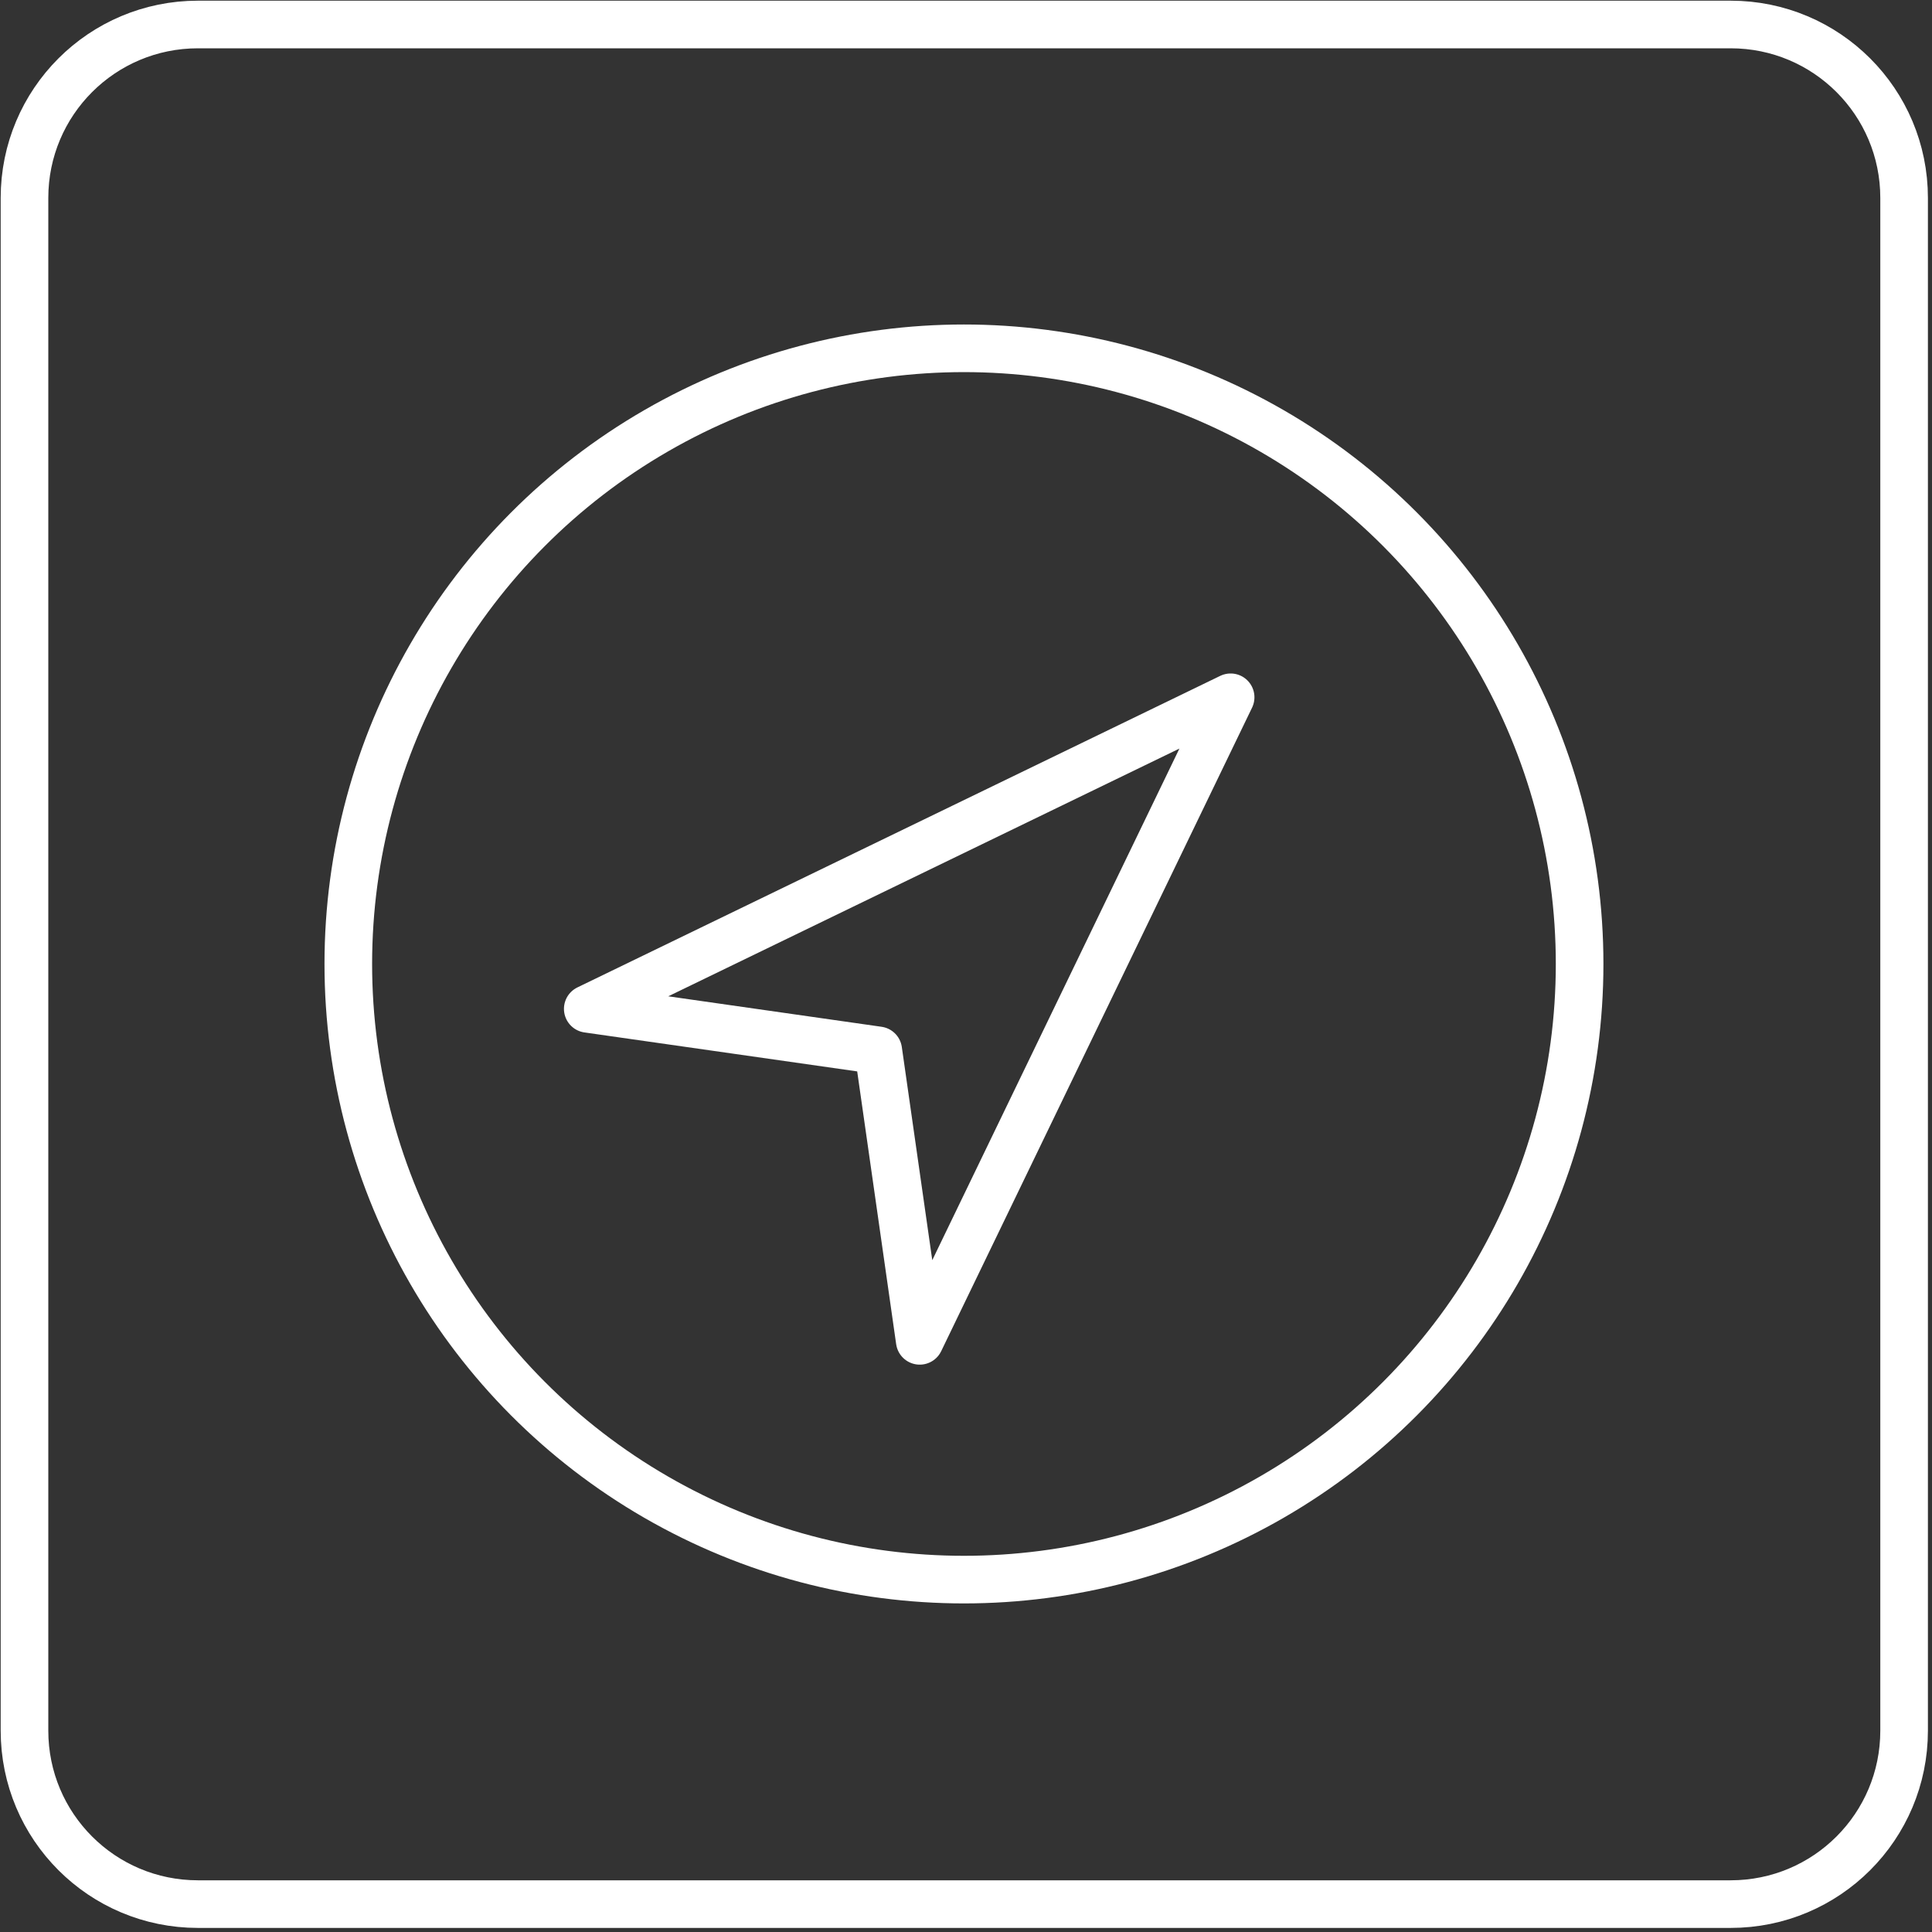
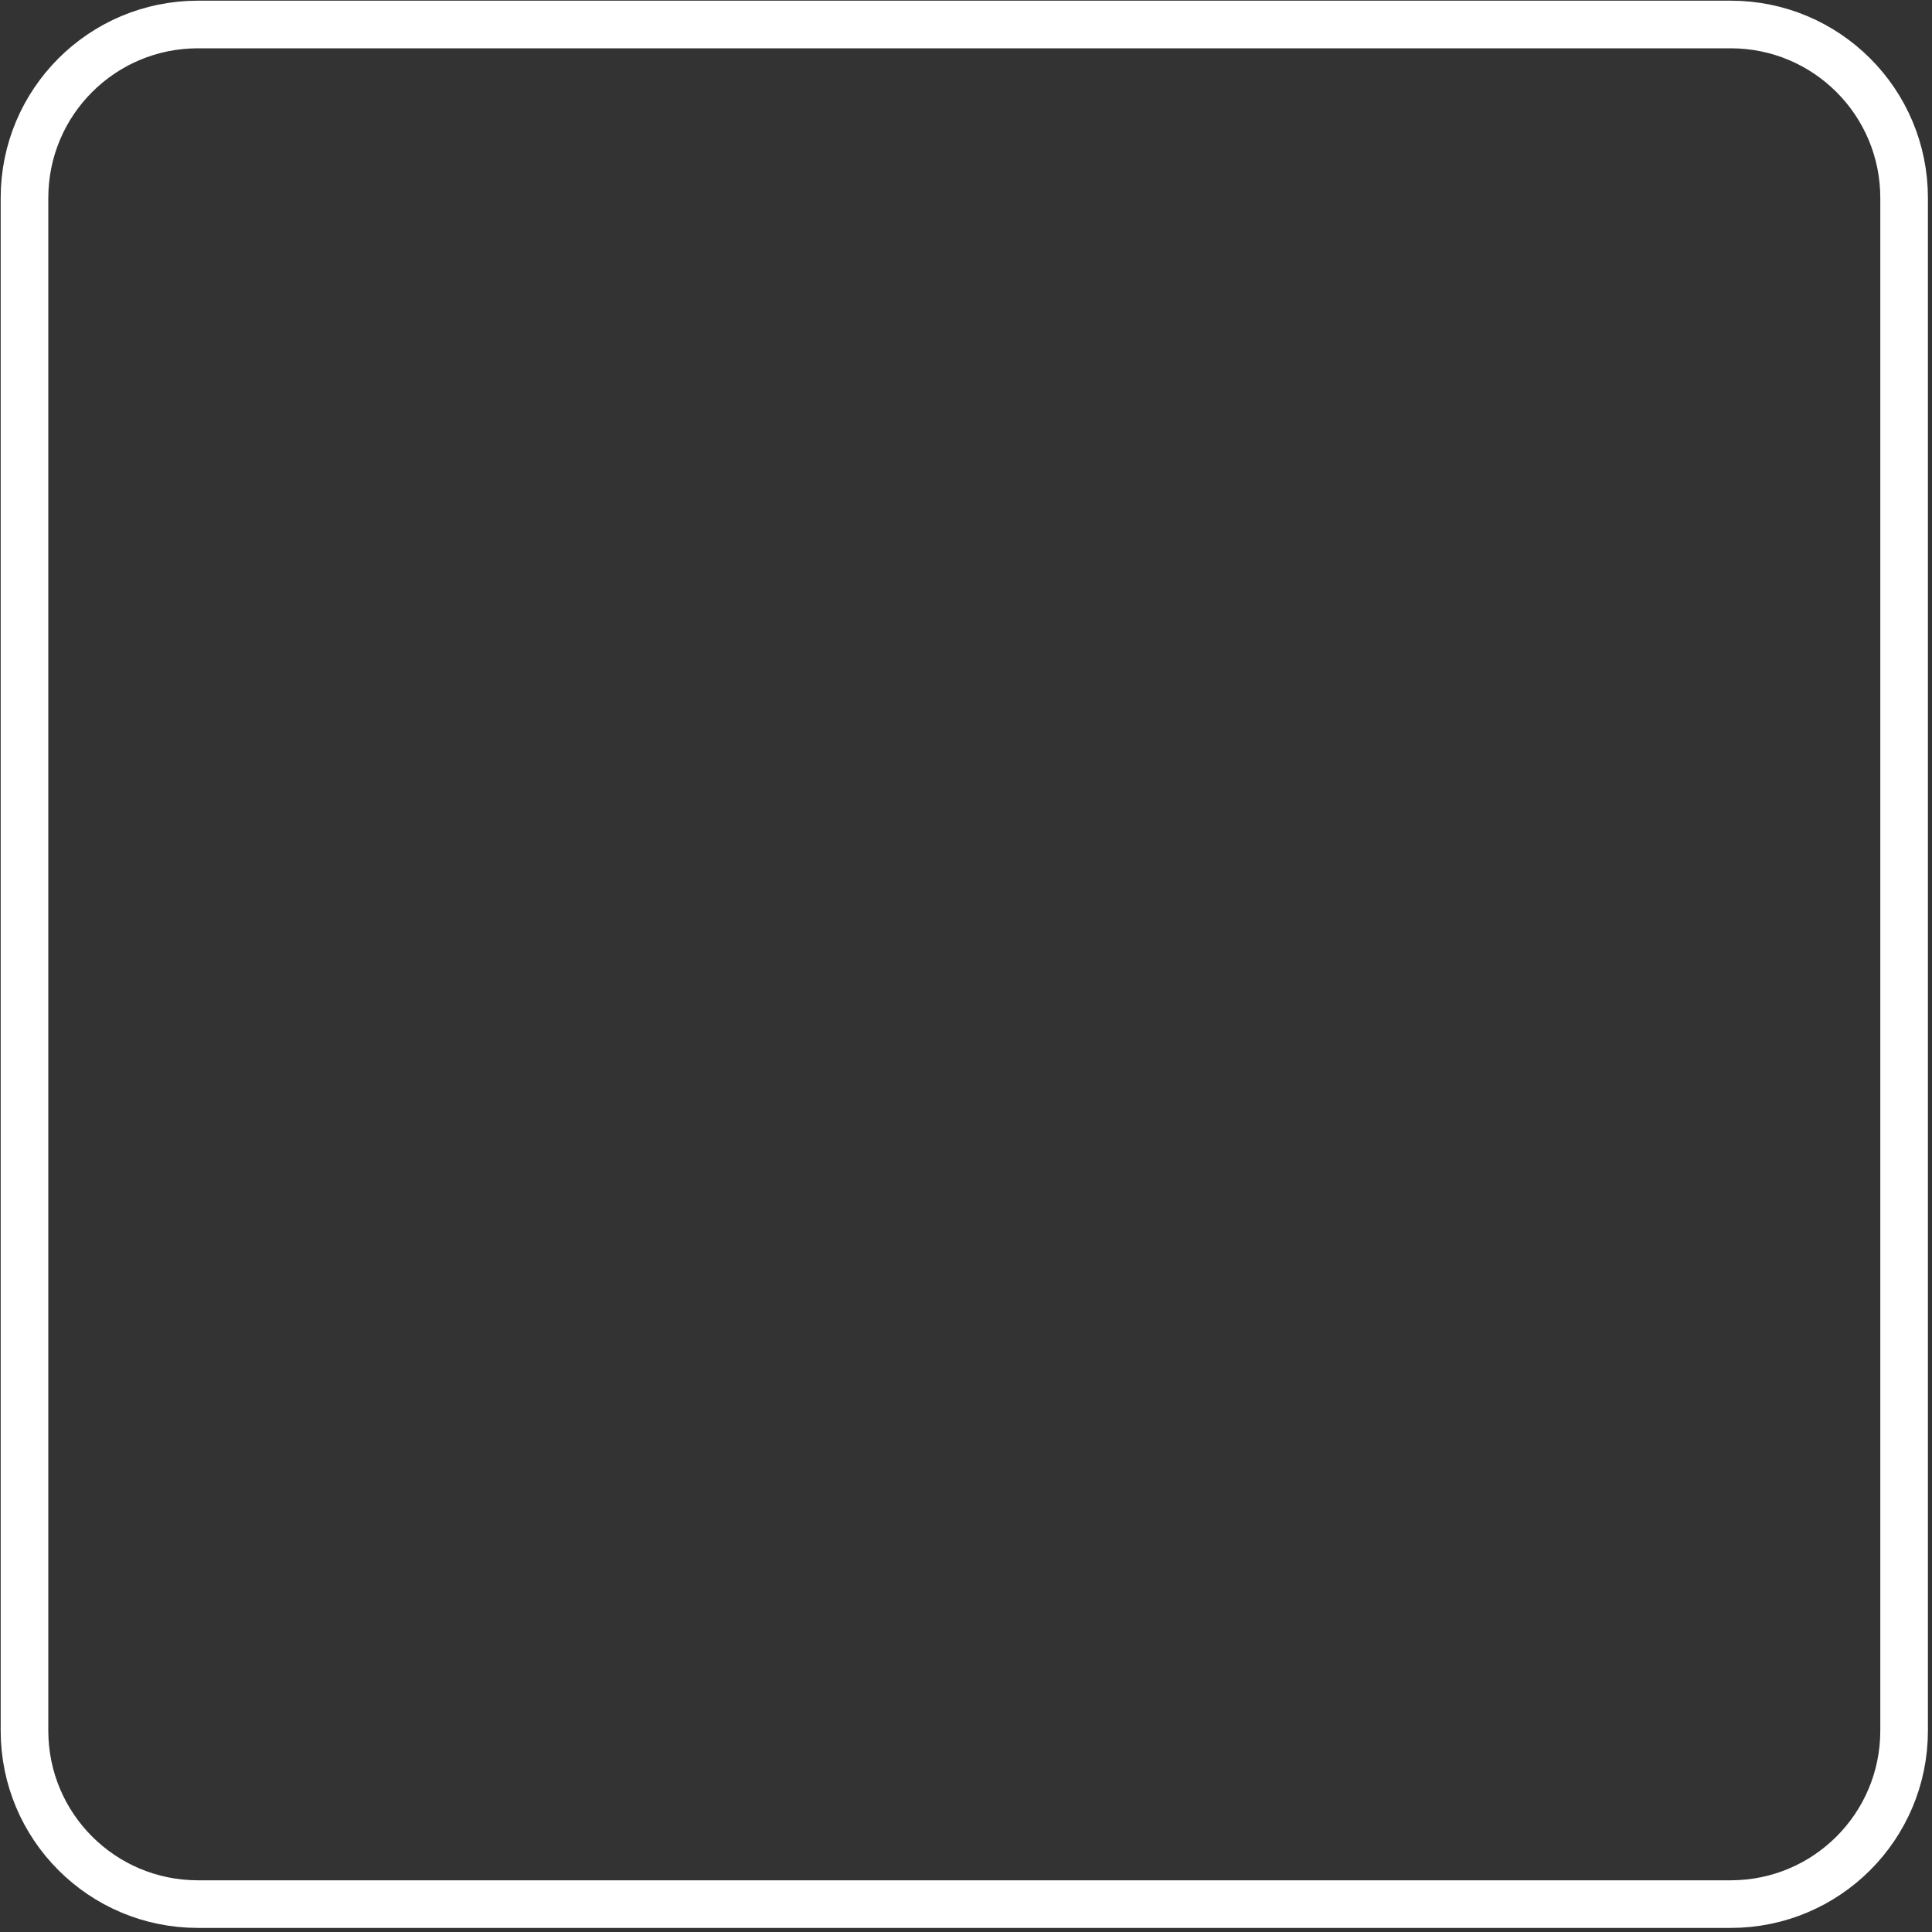
<svg xmlns="http://www.w3.org/2000/svg" width="100%" height="100%" viewBox="0 0 284 284" version="1.1" xml:space="preserve" style="fill-rule:evenodd;clip-rule:evenodd;stroke-linecap:round;stroke-linejoin:round;stroke-miterlimit:10;">
  <rect x="0" y="0" width="284" height="284" fill="#333333" stroke="none" />
  <g id="Layer_1">
    <path d="M254.4,279.9L29.1,279.9C15,279.9 3.6,268.5 3.6,254.4L3.6,29.1C3.6,15 15,3.6 29.1,3.6L254.4,3.6C268.5,3.6 279.9,15 279.9,29.1L279.9,254.4C279.9,268.5 268.5,279.9 254.4,279.9Z" style="fill:none;fill-rule:nonzero;stroke:white;stroke-width:7px;" />
-     <circle cx="141.7" cy="141.7" r="90.5" style="fill:none;stroke:white;stroke-width:7px;" />
-     <path d="M135.2,197.1L129.1,154.4L86.4,148.3L180.9,102.5L135.2,197.1Z" style="fill:none;fill-rule:nonzero;stroke:white;stroke-width:7px;" />
  </g>
</svg>